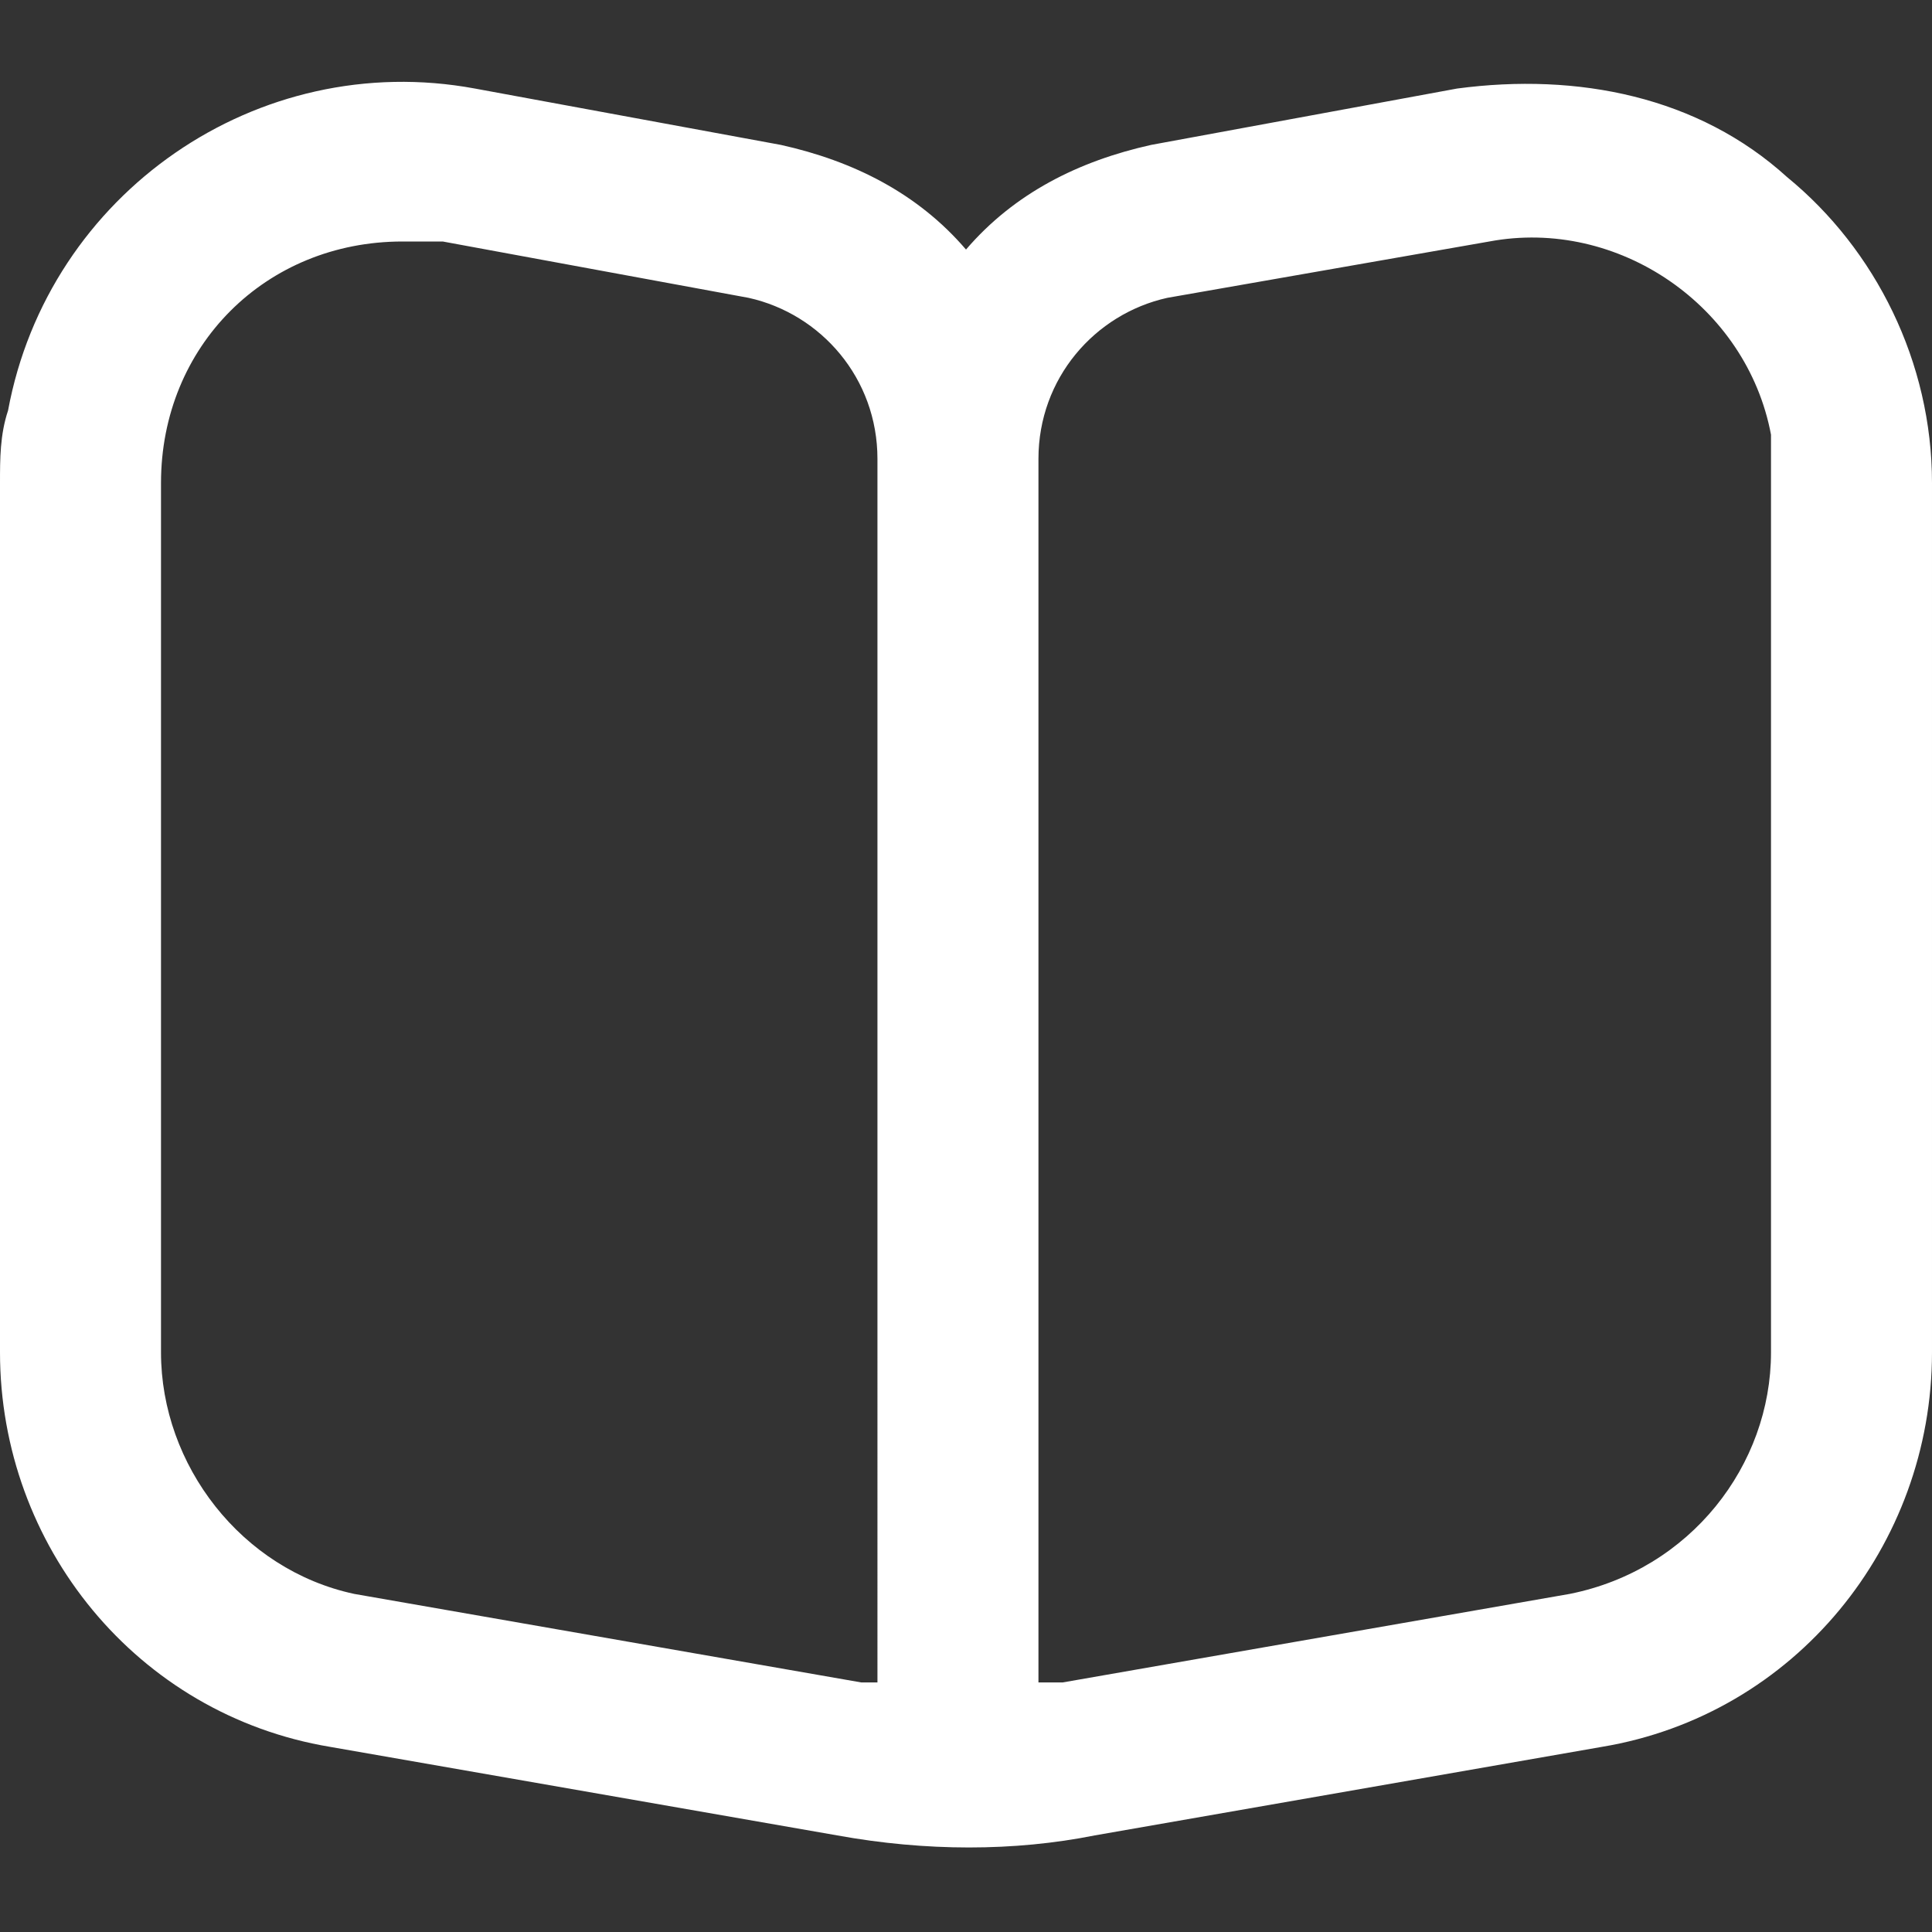
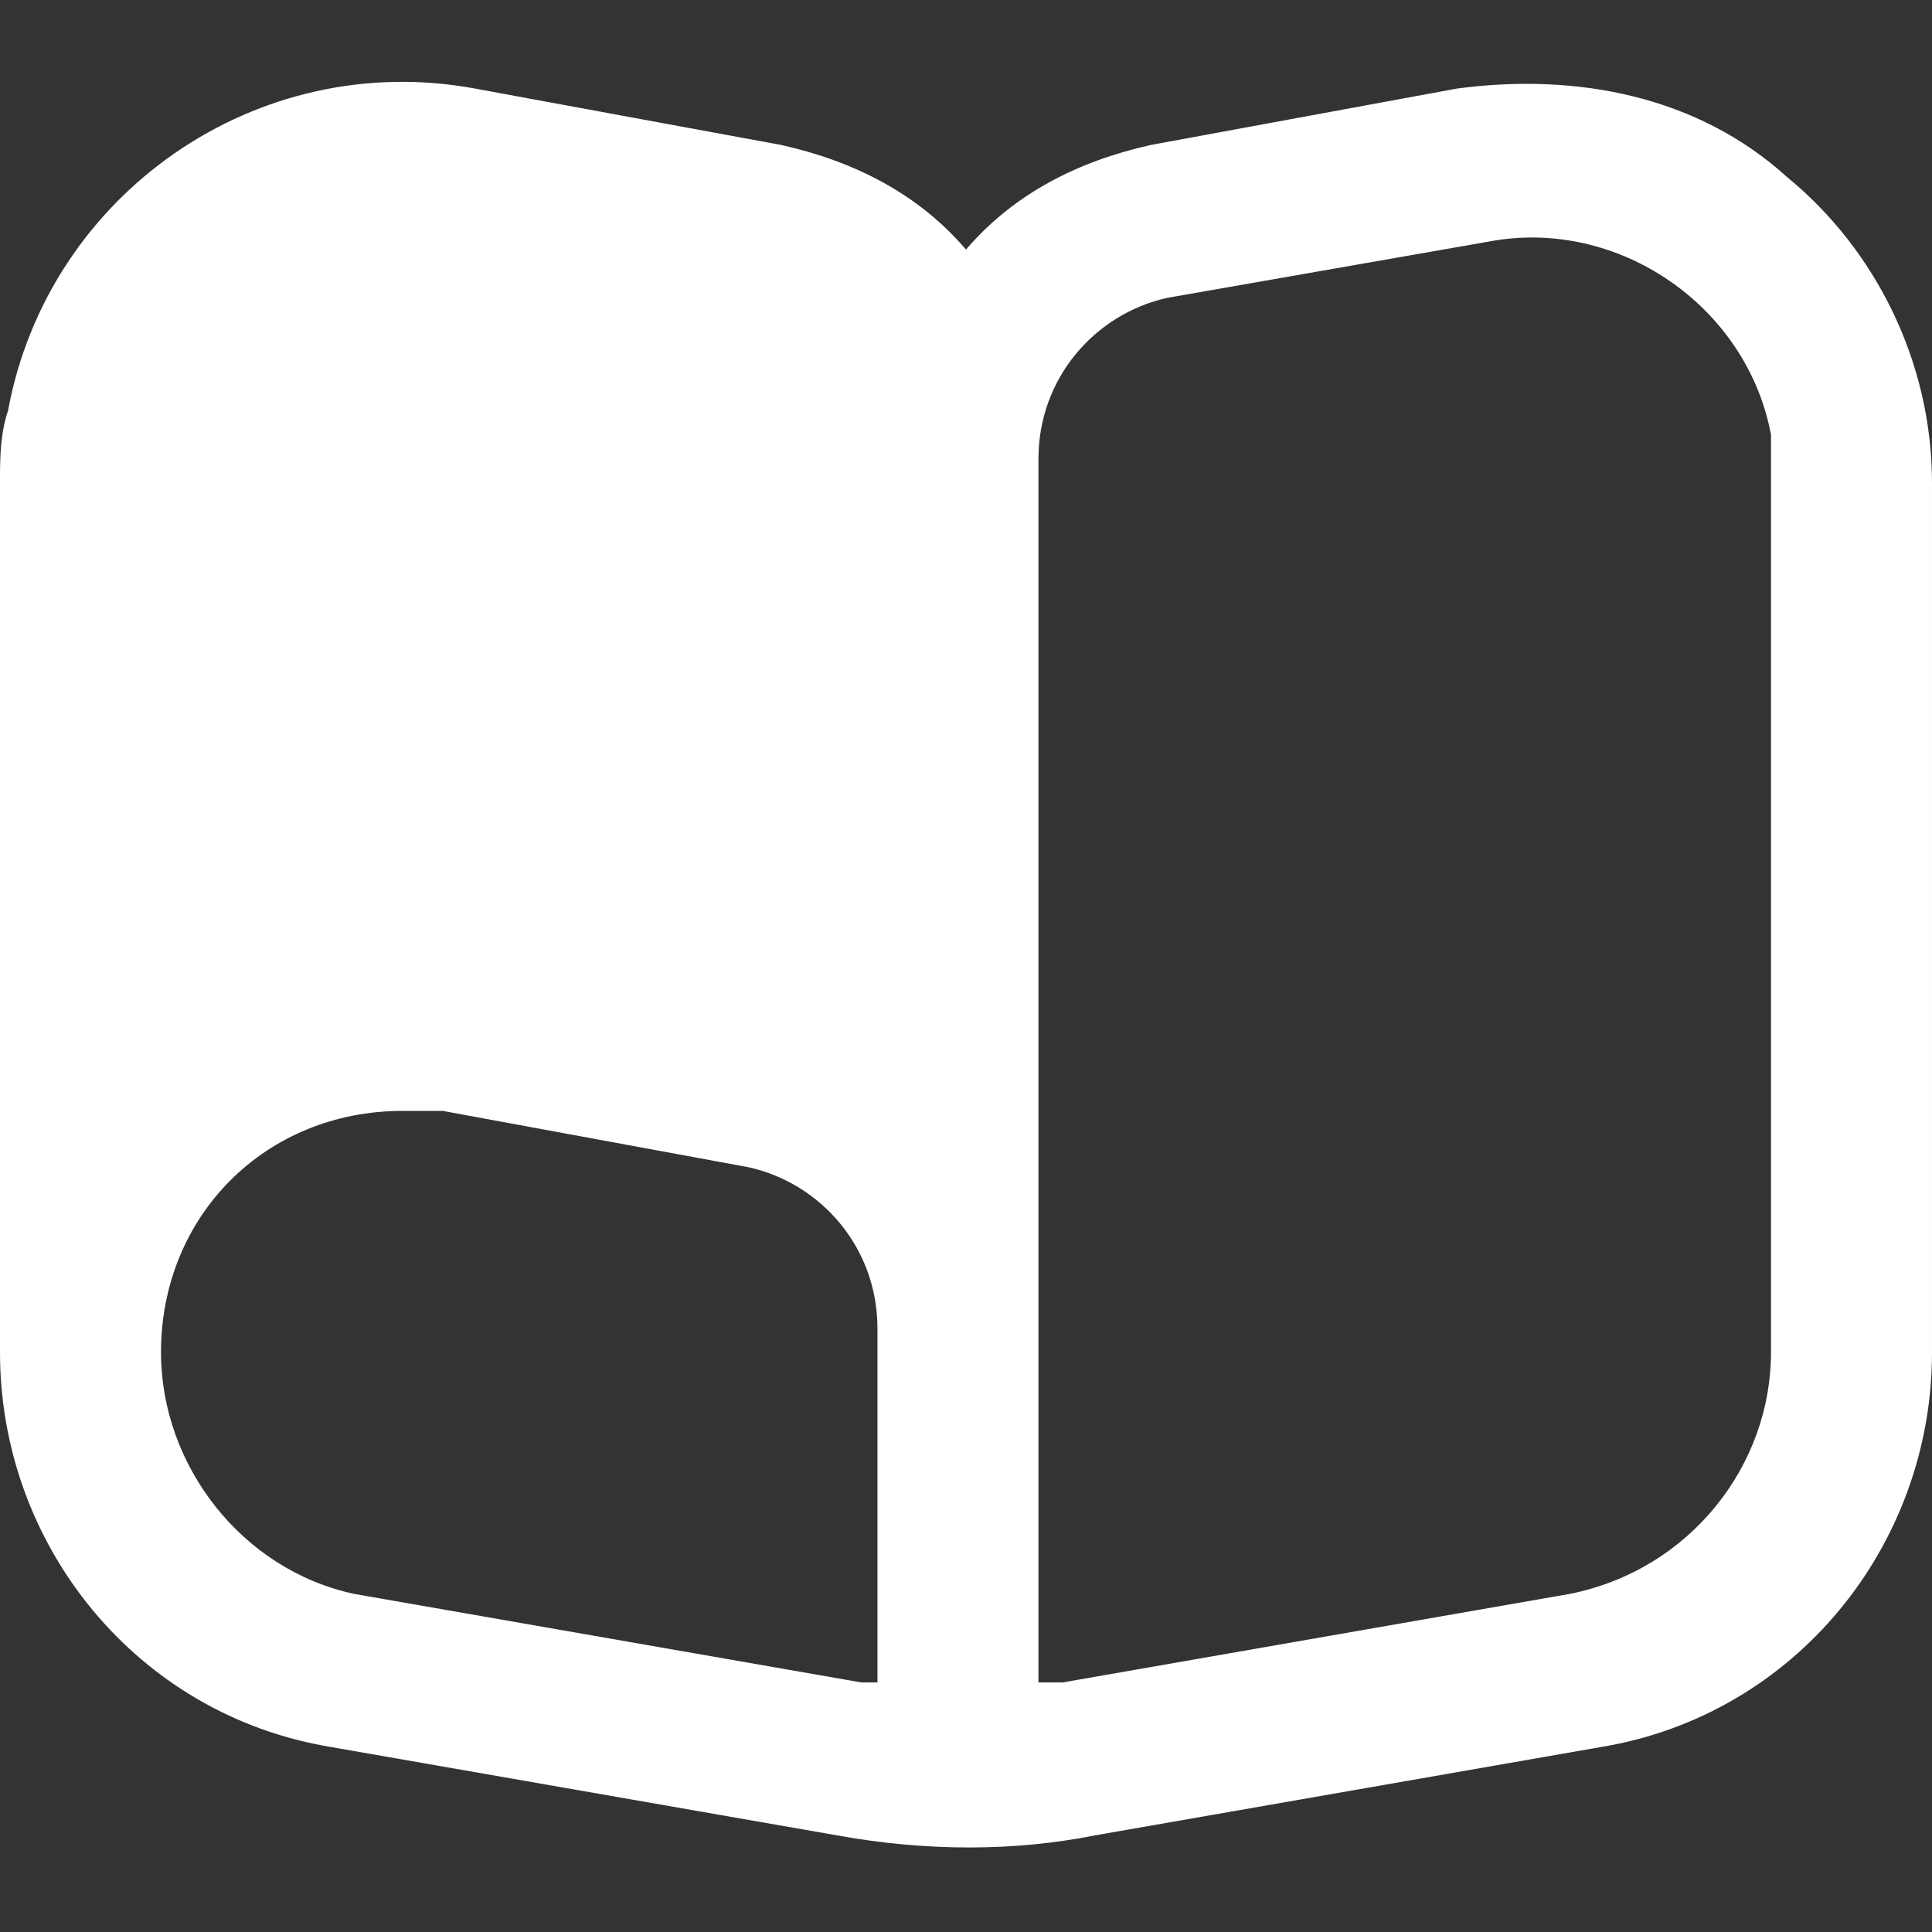
<svg xmlns="http://www.w3.org/2000/svg" id="Layer_1" x="0px" y="0px" viewBox="0 0 24 24" style="enable-background:new 0 0 24 24;" xml:space="preserve">
  <rect x="0" y="0" width="24" height="24" fill="#333333" stroke="none" />
  <style type="text/css"> .st0{fill:#FFFFFF;} </style>
-   <path class="st0" d="M22.2,2.2c-1.1-1-2.6-1.3-4.1-1.1l-3.8,0.7c-0.9,0.2-1.7,0.6-2.3,1.3c-0.6-0.7-1.4-1.1-2.3-1.3L5.9,1.1 c-2.7-0.5-5.3,1.3-5.8,4C0,5.4,0,5.7,0,6v10.8c0,2.4,1.7,4.5,4.1,4.9l6.3,1.1c1.1,0.2,2.2,0.2,3.2,0l6.3-1.1 c2.4-0.4,4.1-2.5,4.1-4.9V6C24,4.5,23.3,3.1,22.2,2.2z M11,20.9c-0.1,0-0.2,0-0.3,0l-6.3-1.1C3,19.5,2,18.2,2,16.8V6 c0-1.7,1.3-3,3-3c0.2,0,0.4,0,0.5,0l3.8,0.7c0.9,0.2,1.6,1,1.6,2V20.9z M22,16.8c0,1.4-1,2.7-2.5,3l-6.3,1.1c-0.1,0-0.2,0-0.3,0V5.7 c0-1,0.7-1.8,1.6-2L18.5,3c1.6-0.3,3.2,0.8,3.5,2.4c0,0.2,0,0.4,0,0.5V16.8z" />
+   <path class="st0" d="M22.2,2.2c-1.1-1-2.6-1.3-4.1-1.1l-3.8,0.7c-0.9,0.2-1.7,0.6-2.3,1.3c-0.6-0.7-1.4-1.1-2.3-1.3L5.9,1.1 c-2.7-0.5-5.3,1.3-5.8,4C0,5.4,0,5.7,0,6v10.8c0,2.4,1.7,4.5,4.1,4.9l6.3,1.1c1.1,0.2,2.2,0.2,3.2,0l6.3-1.1 c2.4-0.4,4.1-2.5,4.1-4.9V6C24,4.5,23.3,3.1,22.2,2.2z M11,20.9c-0.1,0-0.2,0-0.3,0l-6.3-1.1C3,19.5,2,18.2,2,16.8c0-1.7,1.3-3,3-3c0.2,0,0.4,0,0.5,0l3.8,0.7c0.9,0.2,1.6,1,1.6,2V20.9z M22,16.8c0,1.4-1,2.7-2.5,3l-6.3,1.1c-0.1,0-0.2,0-0.3,0V5.7 c0-1,0.7-1.8,1.6-2L18.5,3c1.6-0.3,3.2,0.8,3.5,2.4c0,0.2,0,0.4,0,0.5V16.8z" />
</svg>